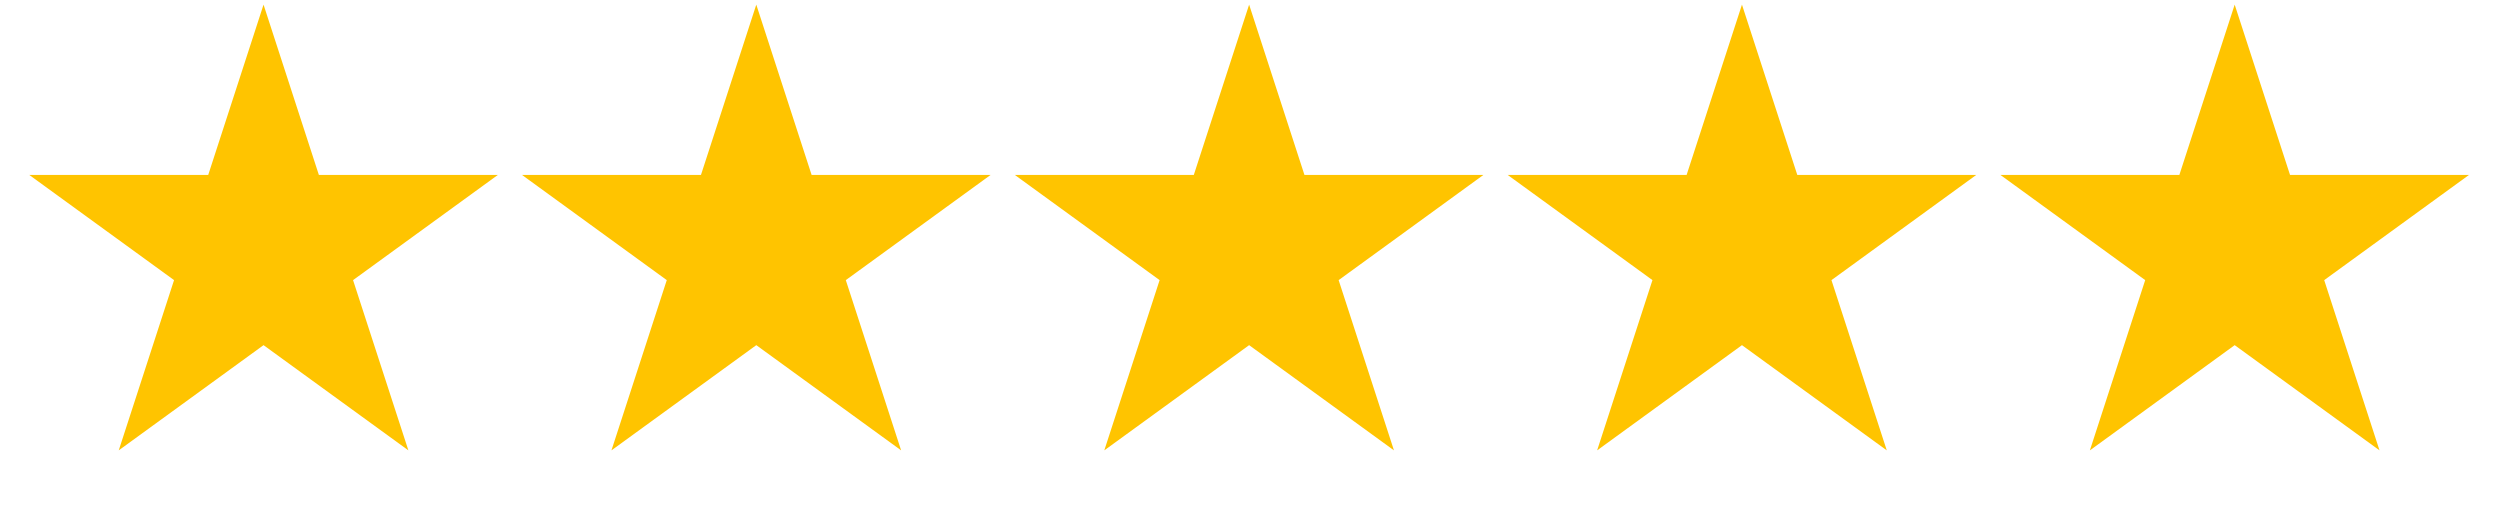
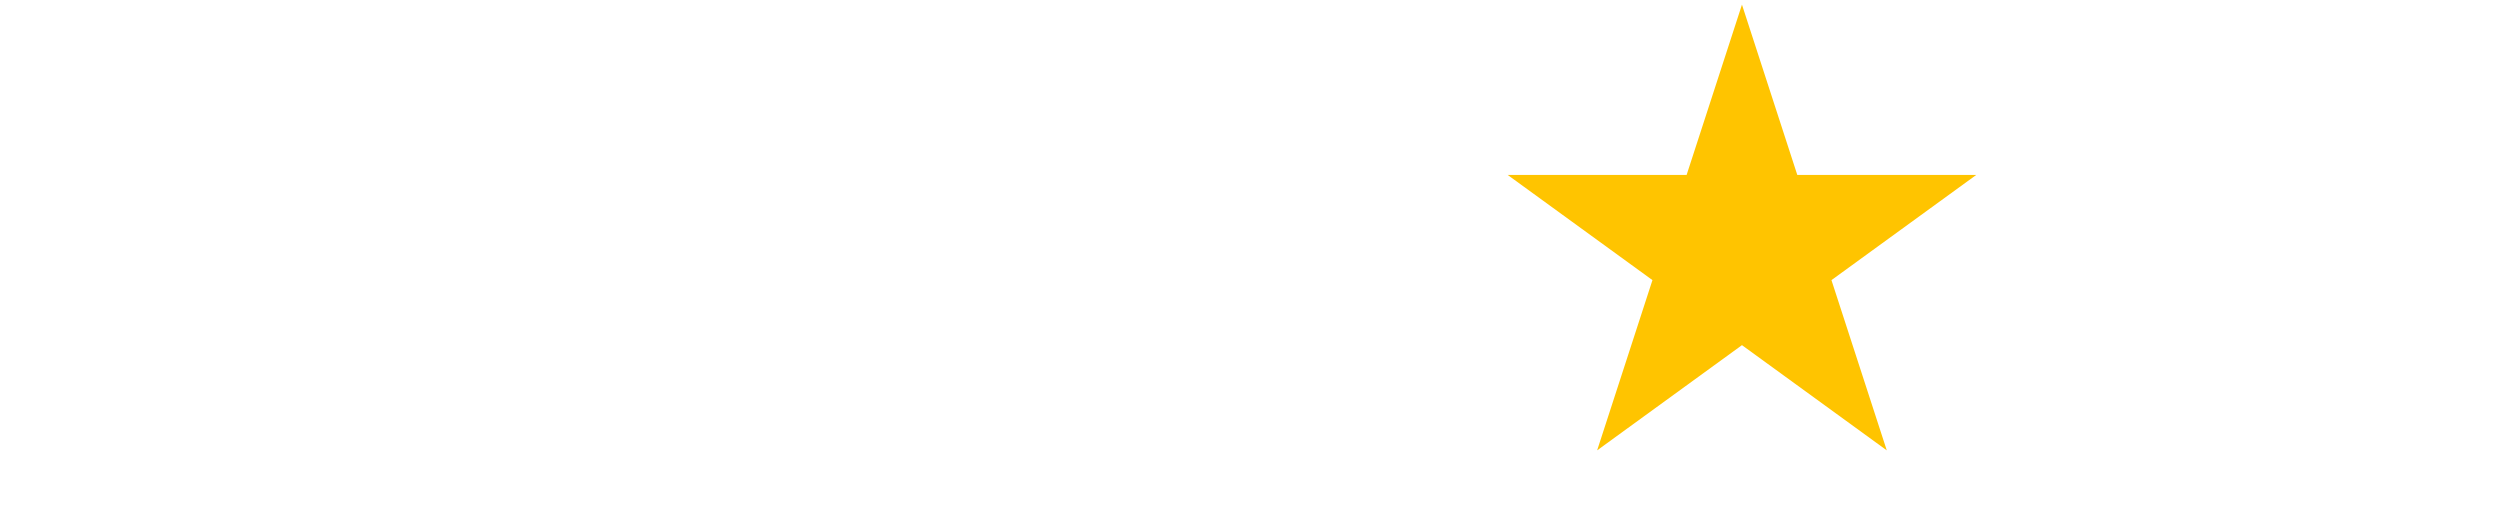
<svg xmlns="http://www.w3.org/2000/svg" width="103" height="21" viewBox="0 0 103 21" fill="none">
-   <path d="M10.858 0.191L13.137 7.206H20.513L14.546 11.541L16.825 18.555L10.858 14.22L4.892 18.555L7.171 11.541L1.204 7.206H8.579L10.858 0.191Z" fill="#FFC400" />
-   <path d="M31.159 0.191L33.438 7.206H40.814L34.847 11.541L37.126 18.555L31.159 14.22L25.192 18.555L27.471 11.541L21.505 7.206H28.88L31.159 0.191Z" fill="#FFC400" />
-   <path d="M51.464 0.191L53.743 7.206H61.118L55.152 11.541L57.431 18.555L51.464 14.22L45.497 18.555L47.776 11.541L41.809 7.206H49.185L51.464 0.191Z" fill="#FFC400" />
  <path d="M71.769 0.191L74.048 7.206H81.423L75.456 11.541L77.735 18.555L71.769 14.22L65.802 18.555L68.081 11.541L62.114 7.206H69.489L71.769 0.191Z" fill="#FFC400" />
-   <path d="M92.069 0.191L94.349 7.206H101.724L95.757 11.541L98.036 18.555L92.069 14.22L86.103 18.555L88.382 11.541L82.415 7.206H89.79L92.069 0.191Z" fill="#FFC400" />
</svg>